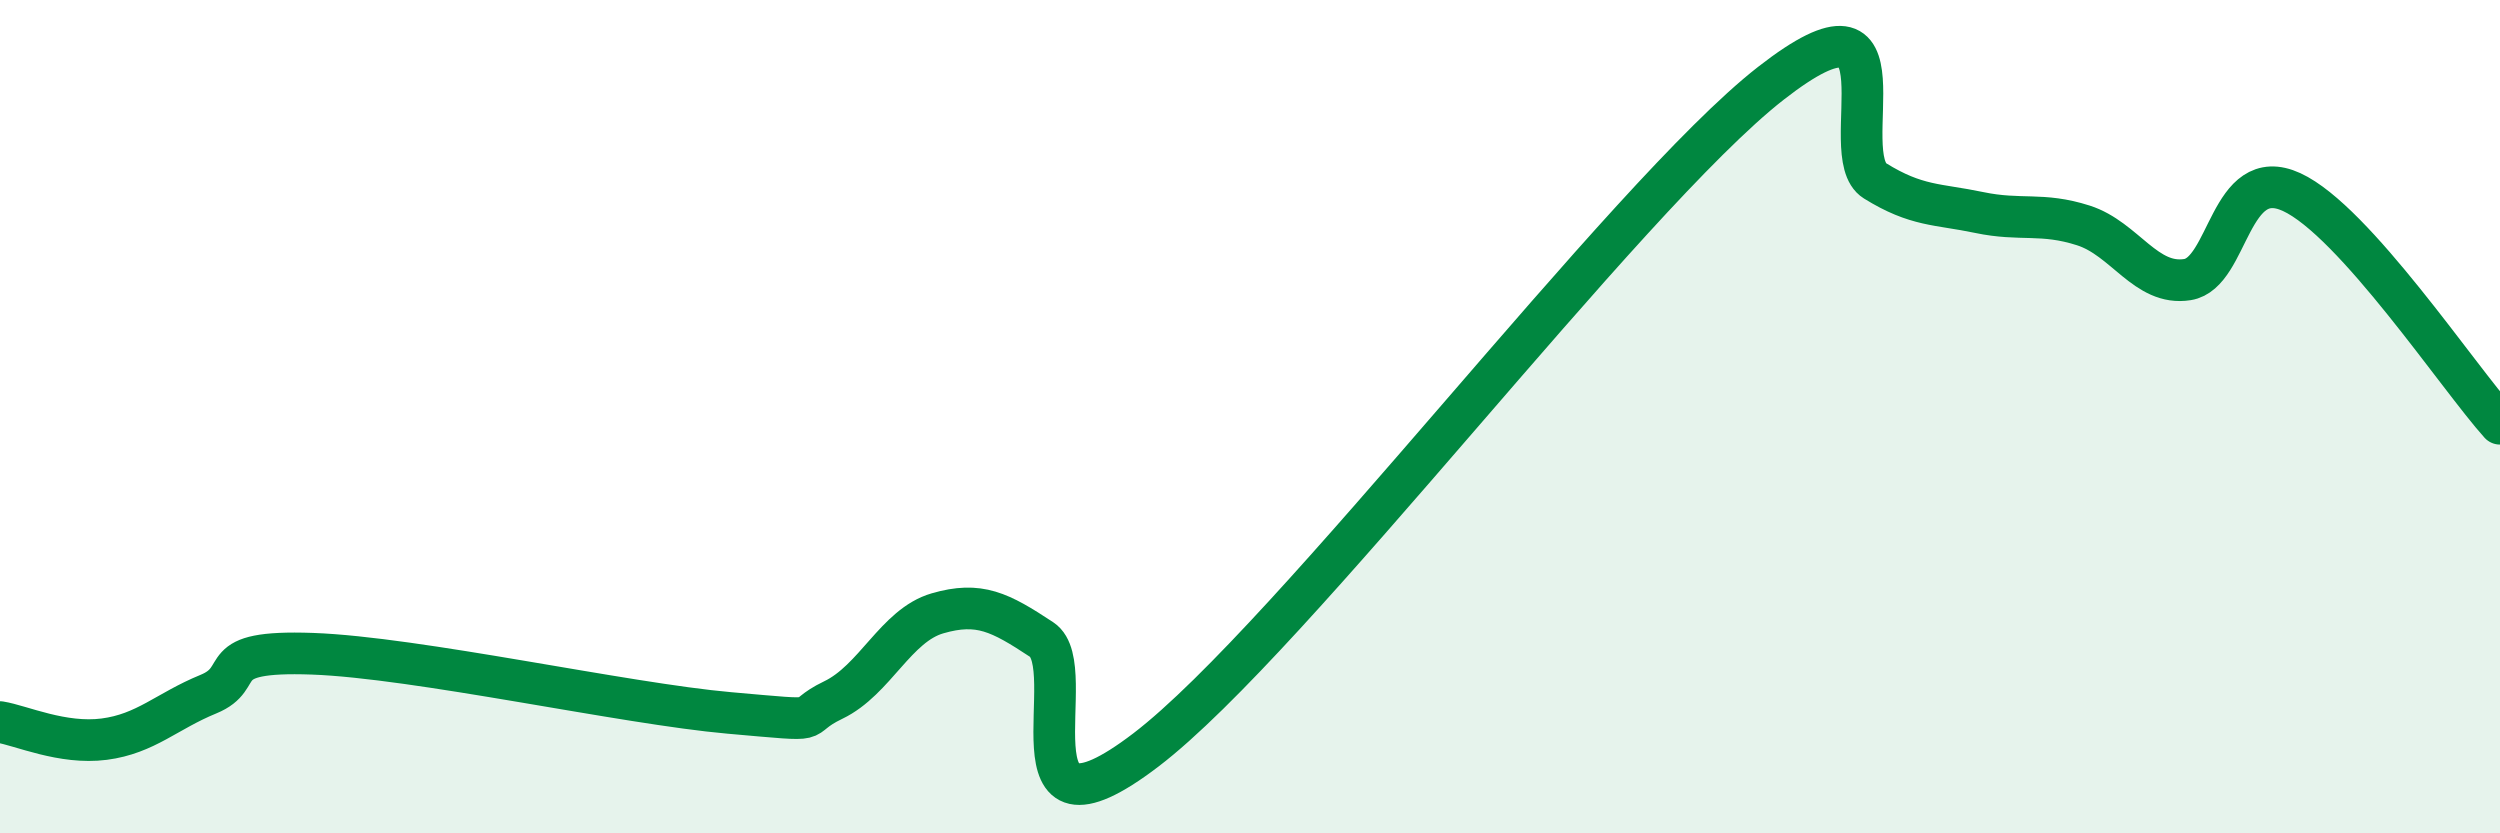
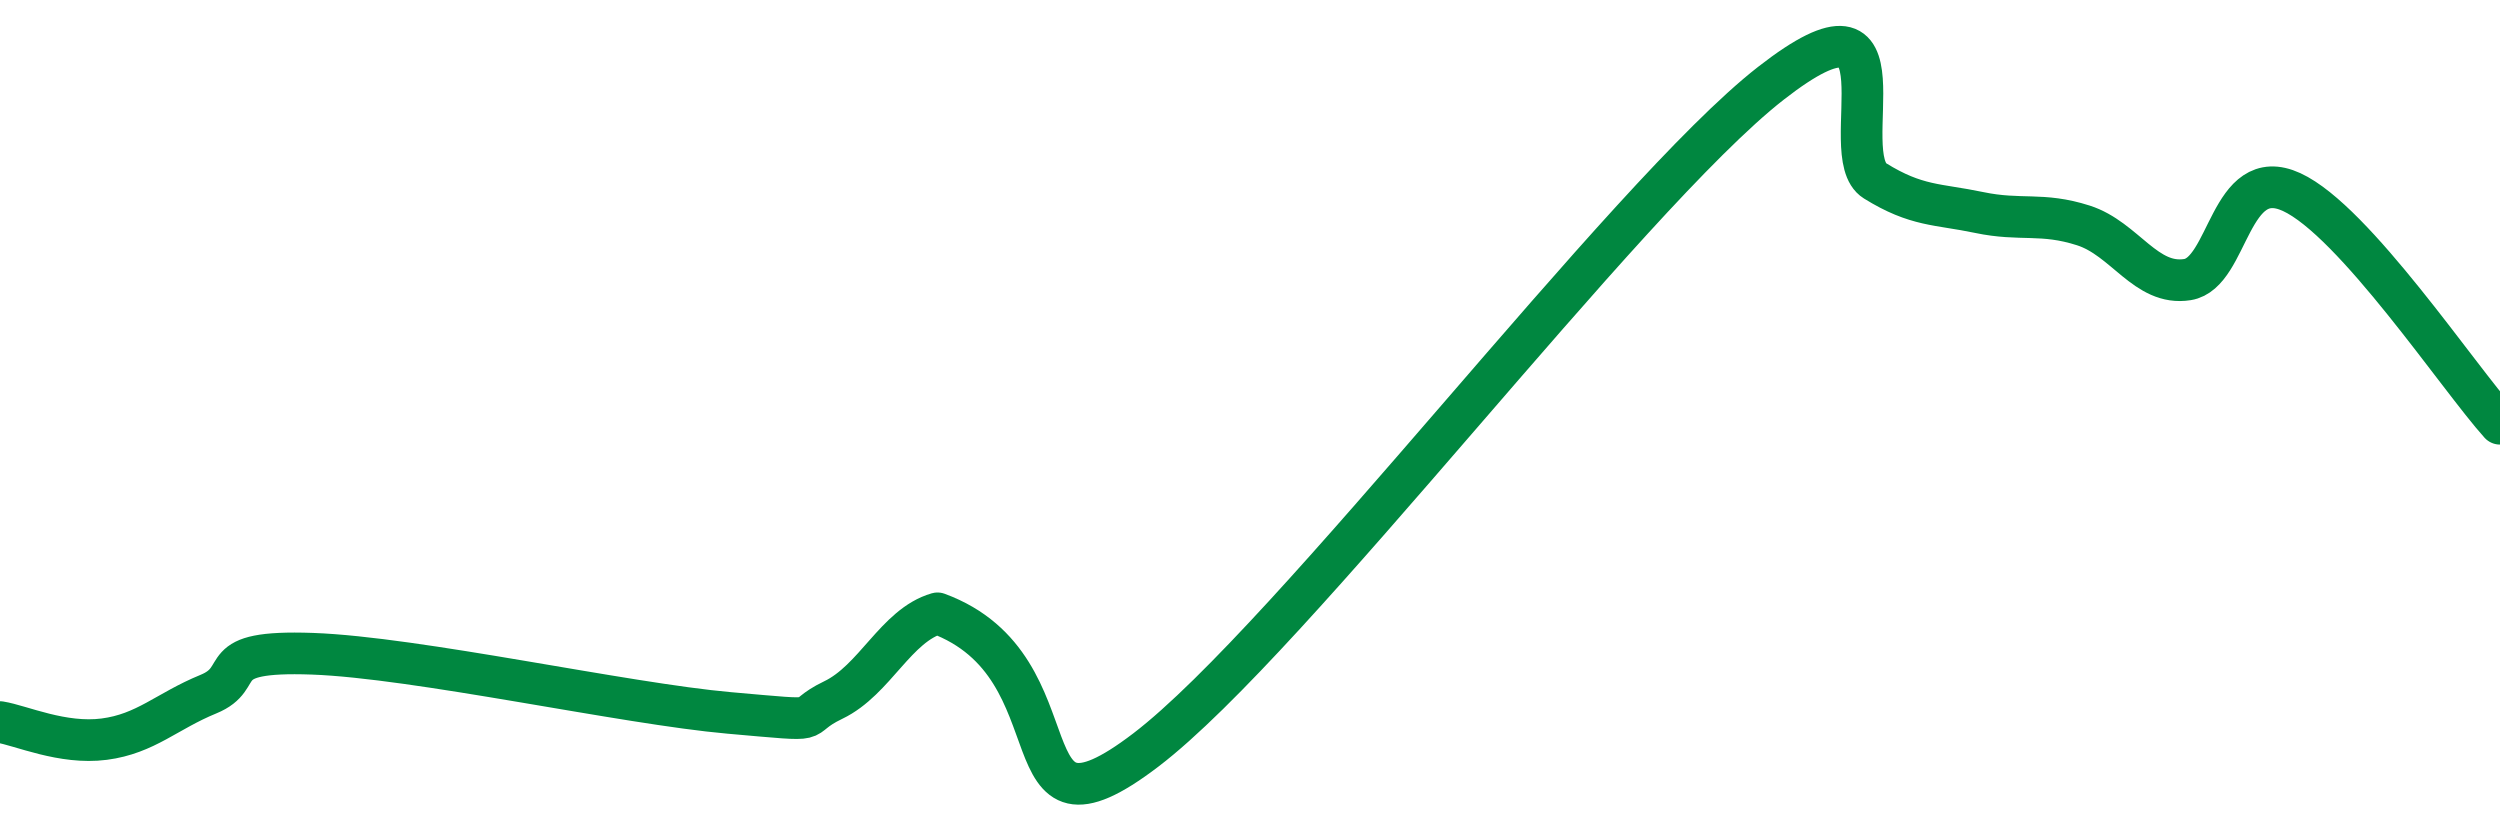
<svg xmlns="http://www.w3.org/2000/svg" width="60" height="20" viewBox="0 0 60 20">
-   <path d="M 0,17.33 C 0.5,17.41 1.5,17.87 2.5,17.74 C 3.5,17.61 4,17.07 5,16.66 C 6,16.25 5,15.6 7.5,15.69 C 10,15.78 15,16.89 17.5,17.11 C 20,17.33 19,17.28 20,16.8 C 21,16.32 21.5,15.01 22.5,14.72 C 23.5,14.43 24,14.69 25,15.35 C 26,16.01 24,20.67 27.5,18 C 31,15.33 39,4.73 42.5,2 C 46,-0.73 44,3.72 45,4.34 C 46,4.96 46.5,4.89 47.5,5.1 C 48.5,5.31 49,5.09 50,5.41 C 51,5.73 51.5,6.87 52.5,6.71 C 53.5,6.55 53.5,3.92 55,4.61 C 56.5,5.3 59,9.06 60,10.17L60 20L0 20Z" fill="#008740" opacity="0.1" stroke-linecap="round" stroke-linejoin="round" />
-   <path d="M 0,17.33 C 0.5,17.41 1.5,17.87 2.5,17.74 C 3.5,17.61 4,17.07 5,16.66 C 6,16.25 5,15.6 7.5,15.69 C 10,15.78 15,16.89 17.5,17.11 C 20,17.33 19,17.28 20,16.8 C 21,16.32 21.5,15.01 22.5,14.72 C 23.5,14.43 24,14.69 25,15.35 C 26,16.01 24,20.67 27.5,18 C 31,15.33 39,4.73 42.5,2 C 46,-0.73 44,3.72 45,4.34 C 46,4.96 46.5,4.89 47.5,5.1 C 48.5,5.31 49,5.09 50,5.41 C 51,5.73 51.5,6.87 52.5,6.71 C 53.5,6.55 53.5,3.92 55,4.61 C 56.5,5.3 59,9.06 60,10.17" stroke="#008740" stroke-width="1" fill="none" stroke-linecap="round" stroke-linejoin="round" />
+   <path d="M 0,17.33 C 0.5,17.41 1.5,17.87 2.5,17.74 C 3.5,17.61 4,17.07 5,16.66 C 6,16.25 5,15.6 7.5,15.69 C 10,15.78 15,16.89 17.5,17.11 C 20,17.33 19,17.28 20,16.8 C 21,16.32 21.5,15.01 22.5,14.72 C 26,16.01 24,20.67 27.5,18 C 31,15.33 39,4.73 42.5,2 C 46,-0.73 44,3.72 45,4.34 C 46,4.96 46.5,4.89 47.5,5.1 C 48.5,5.31 49,5.09 50,5.41 C 51,5.73 51.5,6.87 52.5,6.71 C 53.5,6.55 53.5,3.92 55,4.61 C 56.5,5.3 59,9.06 60,10.17" stroke="#008740" stroke-width="1" fill="none" stroke-linecap="round" stroke-linejoin="round" />
</svg>